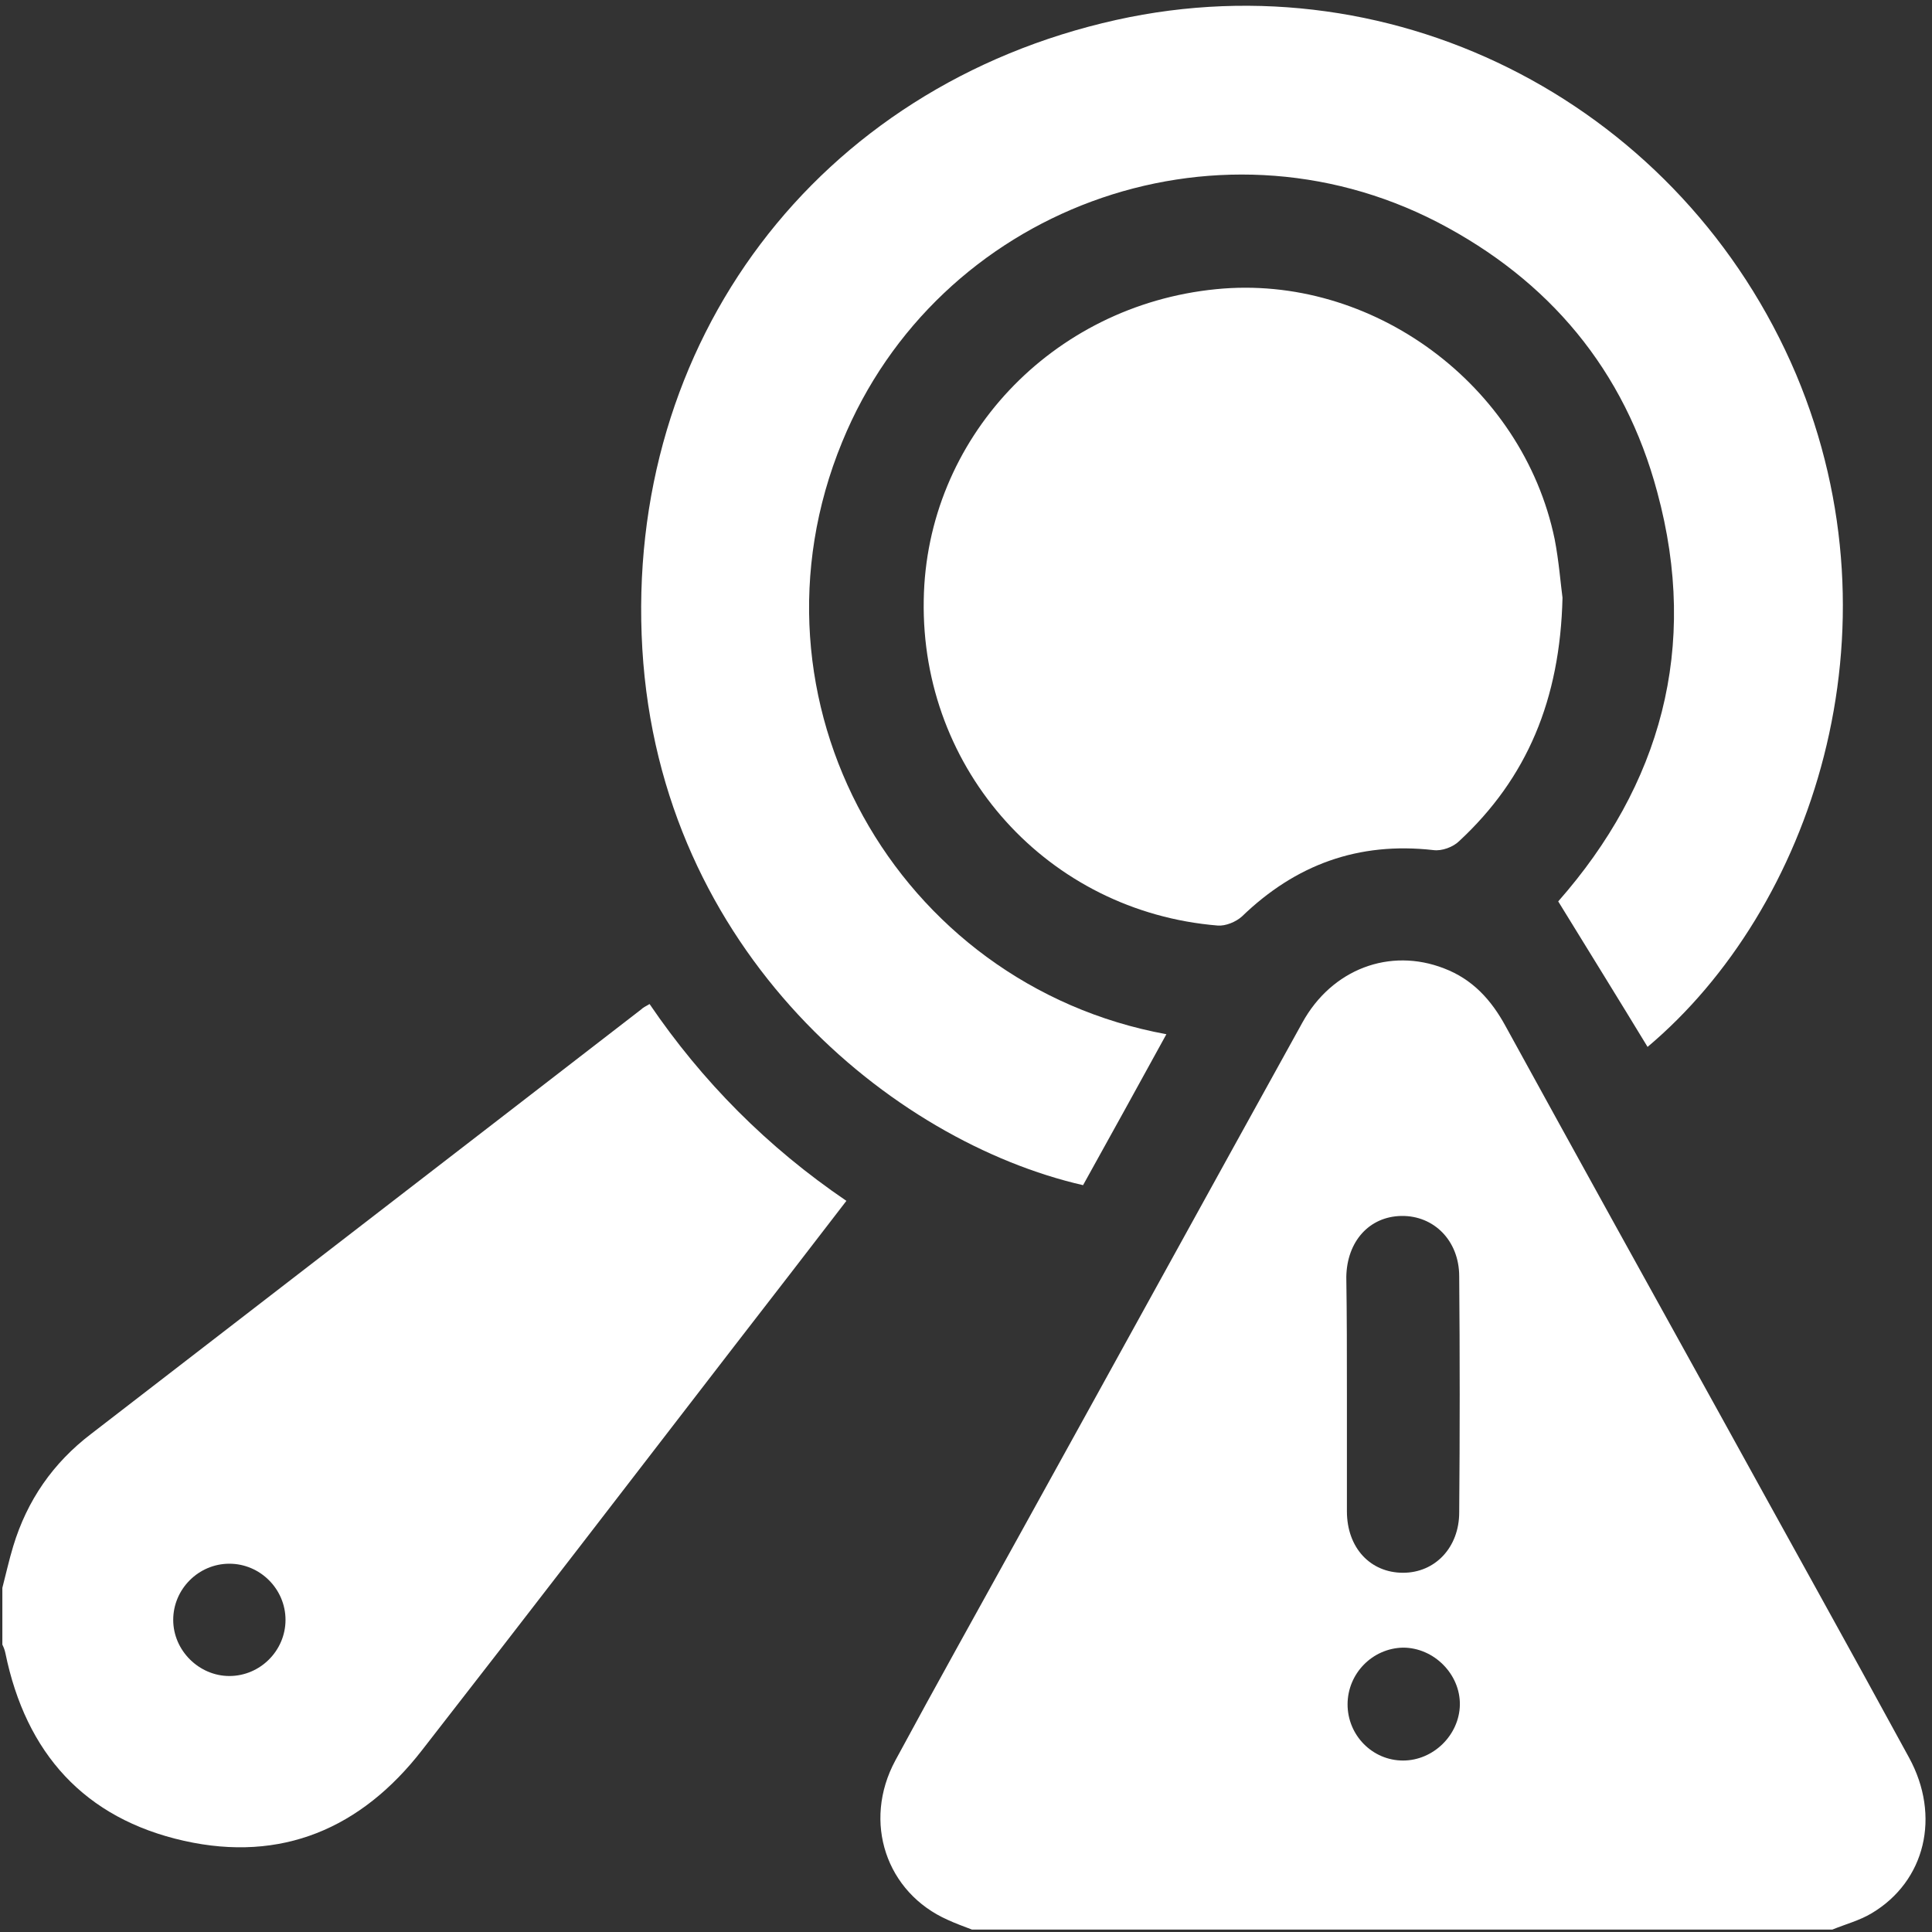
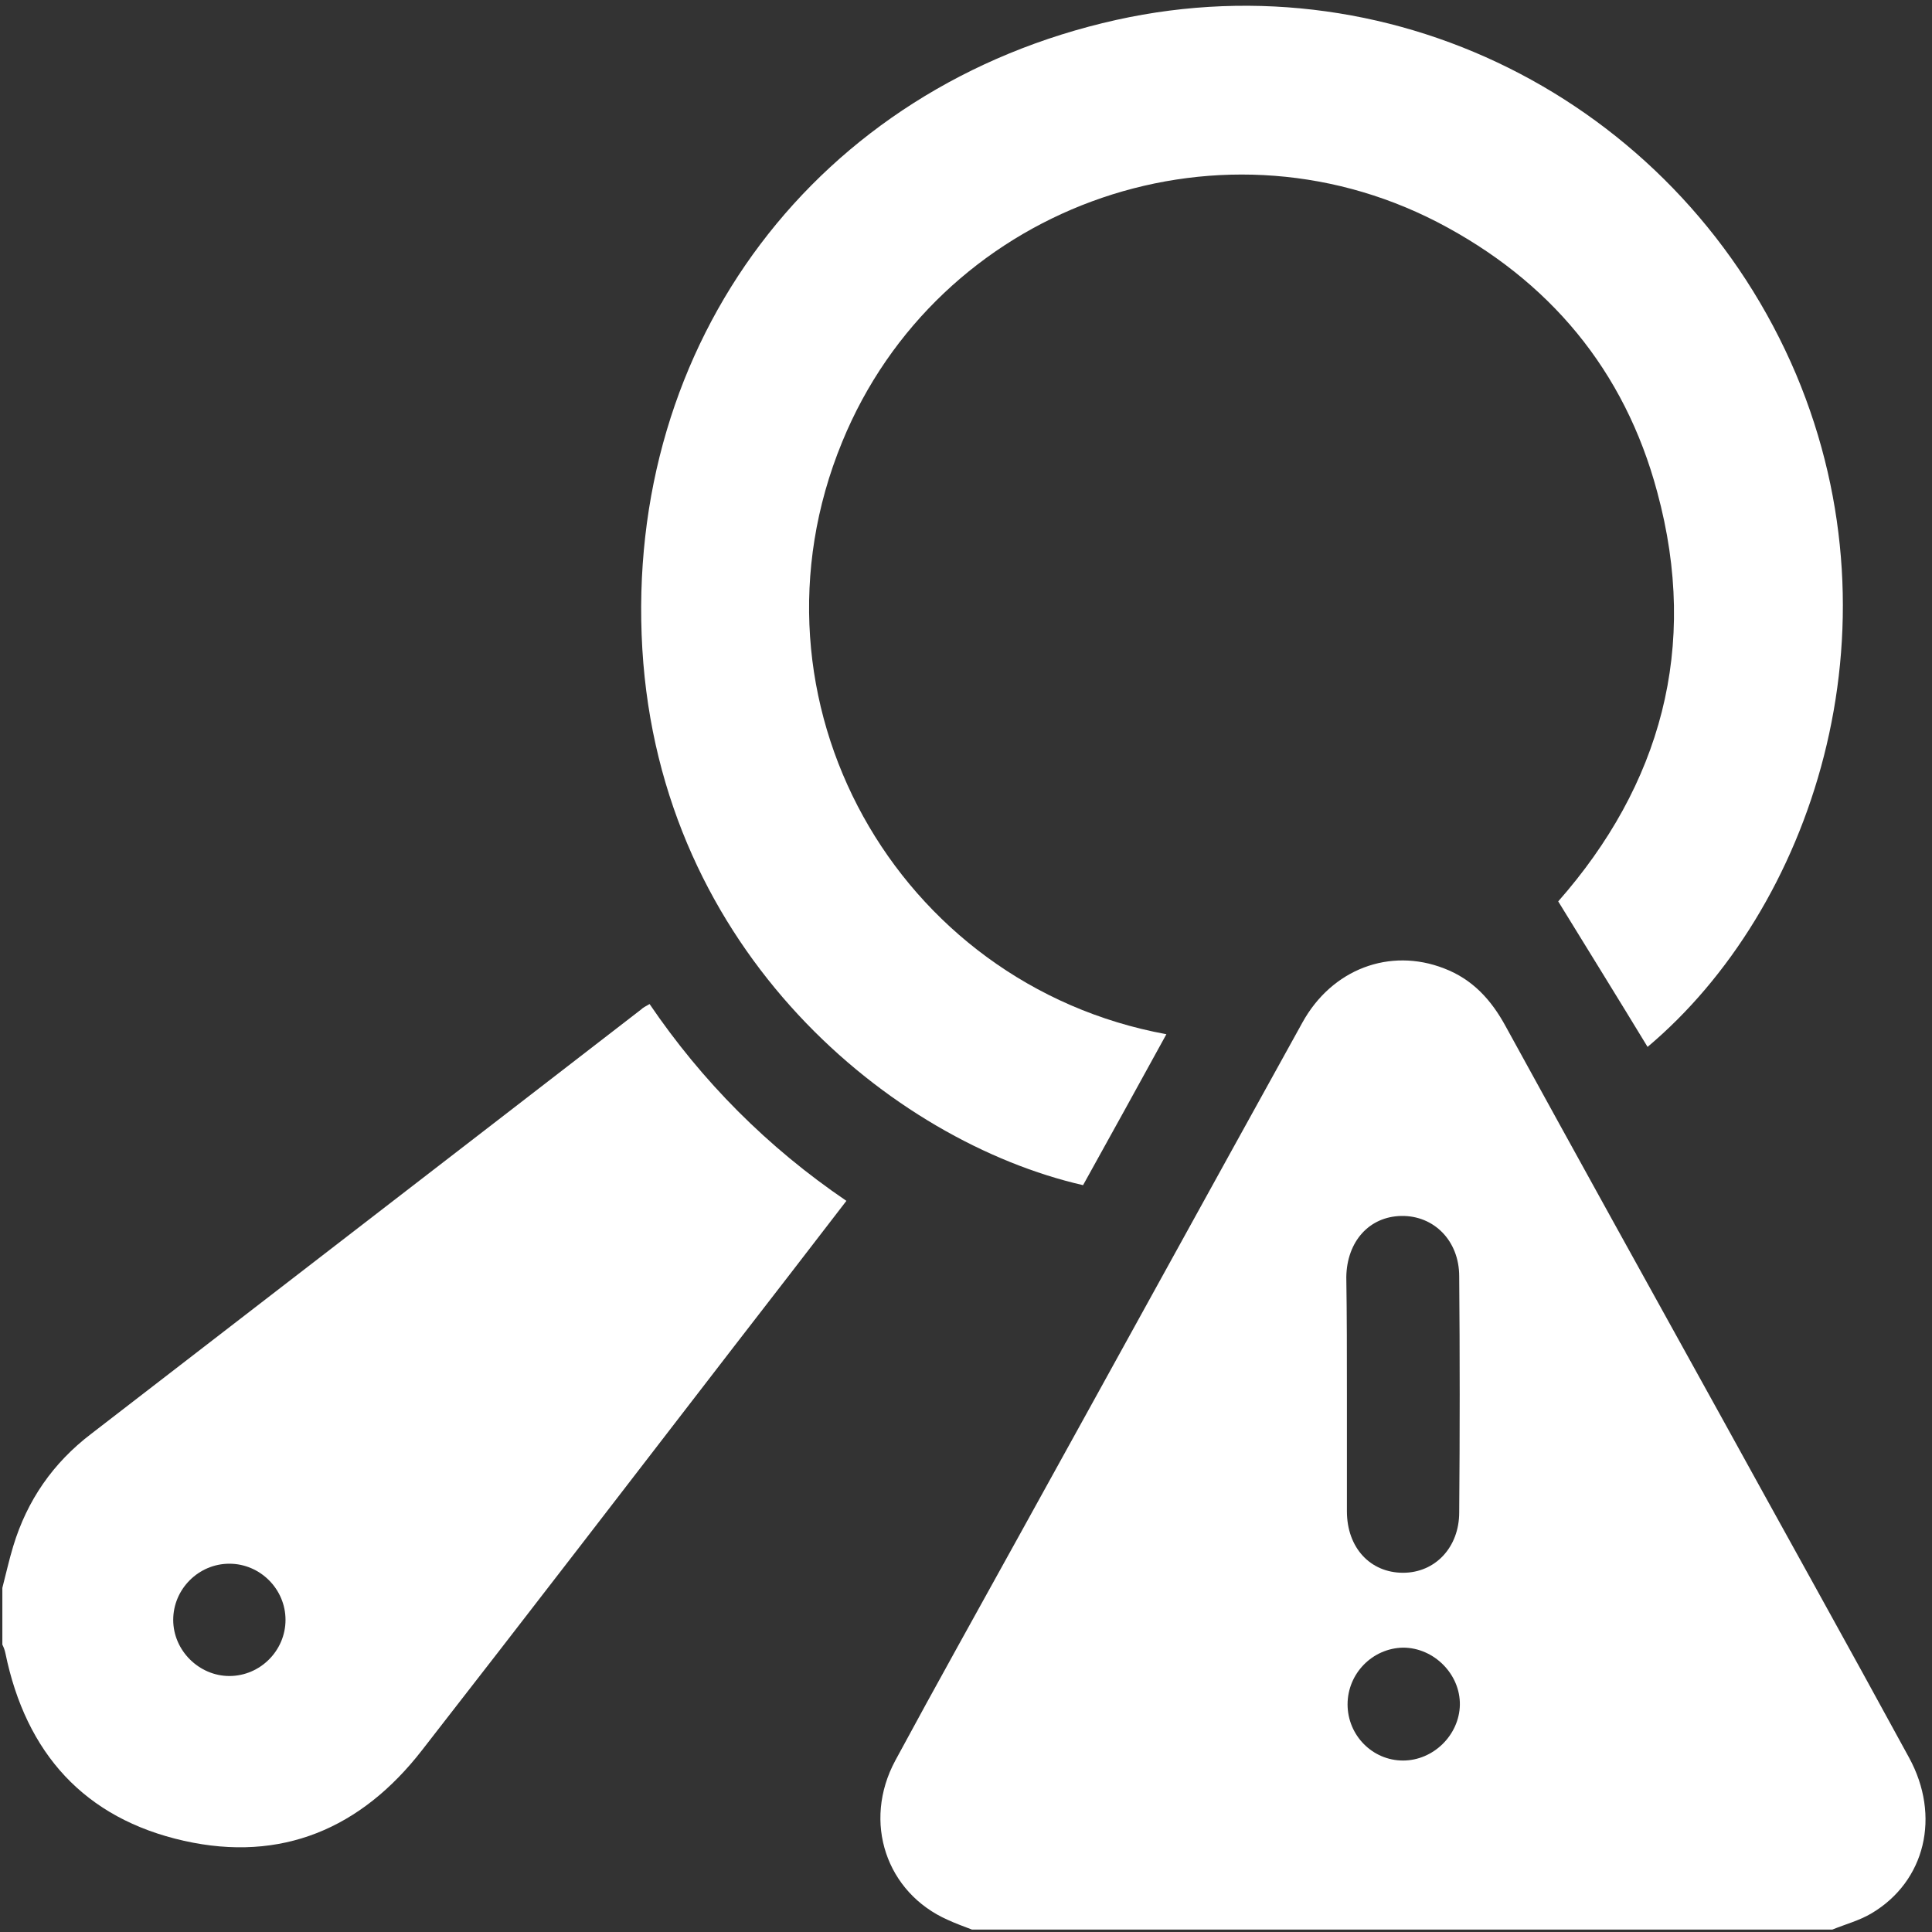
<svg xmlns="http://www.w3.org/2000/svg" width="32" height="32" viewBox="0 0 32 32" fill="none">
  <rect x="0" y="0" width="32" height="32" fill="#333333" stroke="none" />
-   <path d="M16.099 31.96C15.97 31.91 15.829 31.86 15.7 31.8C14.68 31.35 14.28 30.18 14.829 29.16C15.509 27.9 16.209 26.65 16.899 25.4C18.459 22.58 20.009 19.76 21.57 16.94C22.059 16.05 23.02 15.69 23.919 16.04C24.39 16.22 24.7 16.56 24.939 17C26.119 19.15 27.309 21.3 28.5 23.45C29.54 25.34 30.59 27.22 31.619 29.11C32.15 30.08 31.89 31.16 31 31.69C30.799 31.81 30.57 31.87 30.349 31.96C25.599 31.96 20.849 31.96 16.099 31.96ZM22.309 23.07C22.309 23.72 22.309 24.37 22.309 25.03C22.309 25.64 22.7 26.05 23.239 26.05C23.77 26.05 24.169 25.63 24.169 25.05C24.18 23.75 24.18 22.44 24.169 21.14C24.169 20.55 23.75 20.13 23.209 20.14C22.68 20.15 22.309 20.56 22.299 21.15C22.309 21.79 22.309 22.43 22.309 23.07ZM22.32 28.23C22.32 28.74 22.73 29.16 23.239 29.16C23.739 29.16 24.169 28.74 24.18 28.24C24.189 27.73 23.75 27.29 23.239 27.29C22.73 27.3 22.32 27.72 22.32 28.23Z" fill="white" />
+   <path d="M16.099 31.96C15.97 31.91 15.829 31.86 15.7 31.8C14.68 31.35 14.28 30.18 14.829 29.16C15.509 27.9 16.209 26.65 16.899 25.4C18.459 22.58 20.009 19.76 21.57 16.94C22.059 16.05 23.02 15.69 23.919 16.04C24.39 16.22 24.7 16.56 24.939 17C26.119 19.15 27.309 21.3 28.5 23.45C29.54 25.34 30.59 27.22 31.619 29.11C32.15 30.08 31.89 31.16 31 31.69C30.799 31.81 30.57 31.87 30.349 31.96C25.599 31.96 20.849 31.96 16.099 31.96ZM22.309 23.07C22.309 23.72 22.309 24.37 22.309 25.03C22.309 25.64 22.7 26.05 23.239 26.05C23.77 26.05 24.169 25.63 24.169 25.05C24.18 23.75 24.18 22.44 24.169 21.14C24.169 20.55 23.75 20.13 23.209 20.14C22.68 20.15 22.309 20.56 22.299 21.15C22.309 21.79 22.309 22.43 22.309 23.07M22.32 28.23C22.32 28.74 22.73 29.16 23.239 29.16C23.739 29.16 24.169 28.74 24.18 28.24C24.189 27.73 23.75 27.29 23.239 27.29C22.73 27.3 22.32 27.72 22.32 28.23Z" fill="white" />
  <path d="M0.039 26.3C0.099 26.07 0.149 25.84 0.219 25.61C0.449 24.85 0.879 24.23 1.509 23.75C4.539 21.41 7.579 19.07 10.619 16.72C10.649 16.69 10.689 16.67 10.759 16.63C11.629 17.91 12.709 19 14.019 19.89C13.389 20.71 12.779 21.5 12.159 22.3C10.439 24.53 8.719 26.77 6.989 28.99C5.979 30.29 4.659 30.85 3.049 30.49C1.399 30.12 0.429 29.04 0.089 27.38C0.079 27.33 0.059 27.28 0.039 27.24C0.039 26.92 0.039 26.61 0.039 26.3ZM4.729 26.83C4.729 26.32 4.309 25.9 3.799 25.9C3.289 25.9 2.869 26.32 2.869 26.83C2.869 27.34 3.299 27.76 3.799 27.76C4.309 27.76 4.729 27.34 4.729 26.83Z" fill="white" />
  <path d="M27.289 17.34C26.809 16.55 26.319 15.76 25.809 14.93C27.499 13.01 28.149 10.73 27.449 8.15C26.909 6.13 25.659 4.64 23.809 3.68C20.109 1.77 15.529 3.46 13.949 7.32C12.189 11.6 14.849 16.31 19.319 17.13C18.859 17.97 18.399 18.8 17.939 19.63C14.789 18.91 10.939 15.78 10.639 10.75C10.339 5.66 13.539 1.43 18.489 0.33C23.179 -0.71 27.879 1.79 29.749 6.2C31.549 10.48 29.999 15.06 27.289 17.34Z" fill="white" />
-   <path d="M25.88 9.9C25.84 11.59 25.29 12.89 24.17 13.93C24.07 14.03 23.88 14.1 23.74 14.08C22.5 13.94 21.46 14.32 20.57 15.18C20.47 15.27 20.3 15.34 20.17 15.33C17.36 15.1 15.25 12.76 15.3 9.94C15.34 7.27 17.42 5.06 20.14 4.79C22.72 4.53 25.22 6.37 25.75 8.93C25.82 9.29 25.85 9.68 25.88 9.9Z" fill="white" />
</svg>